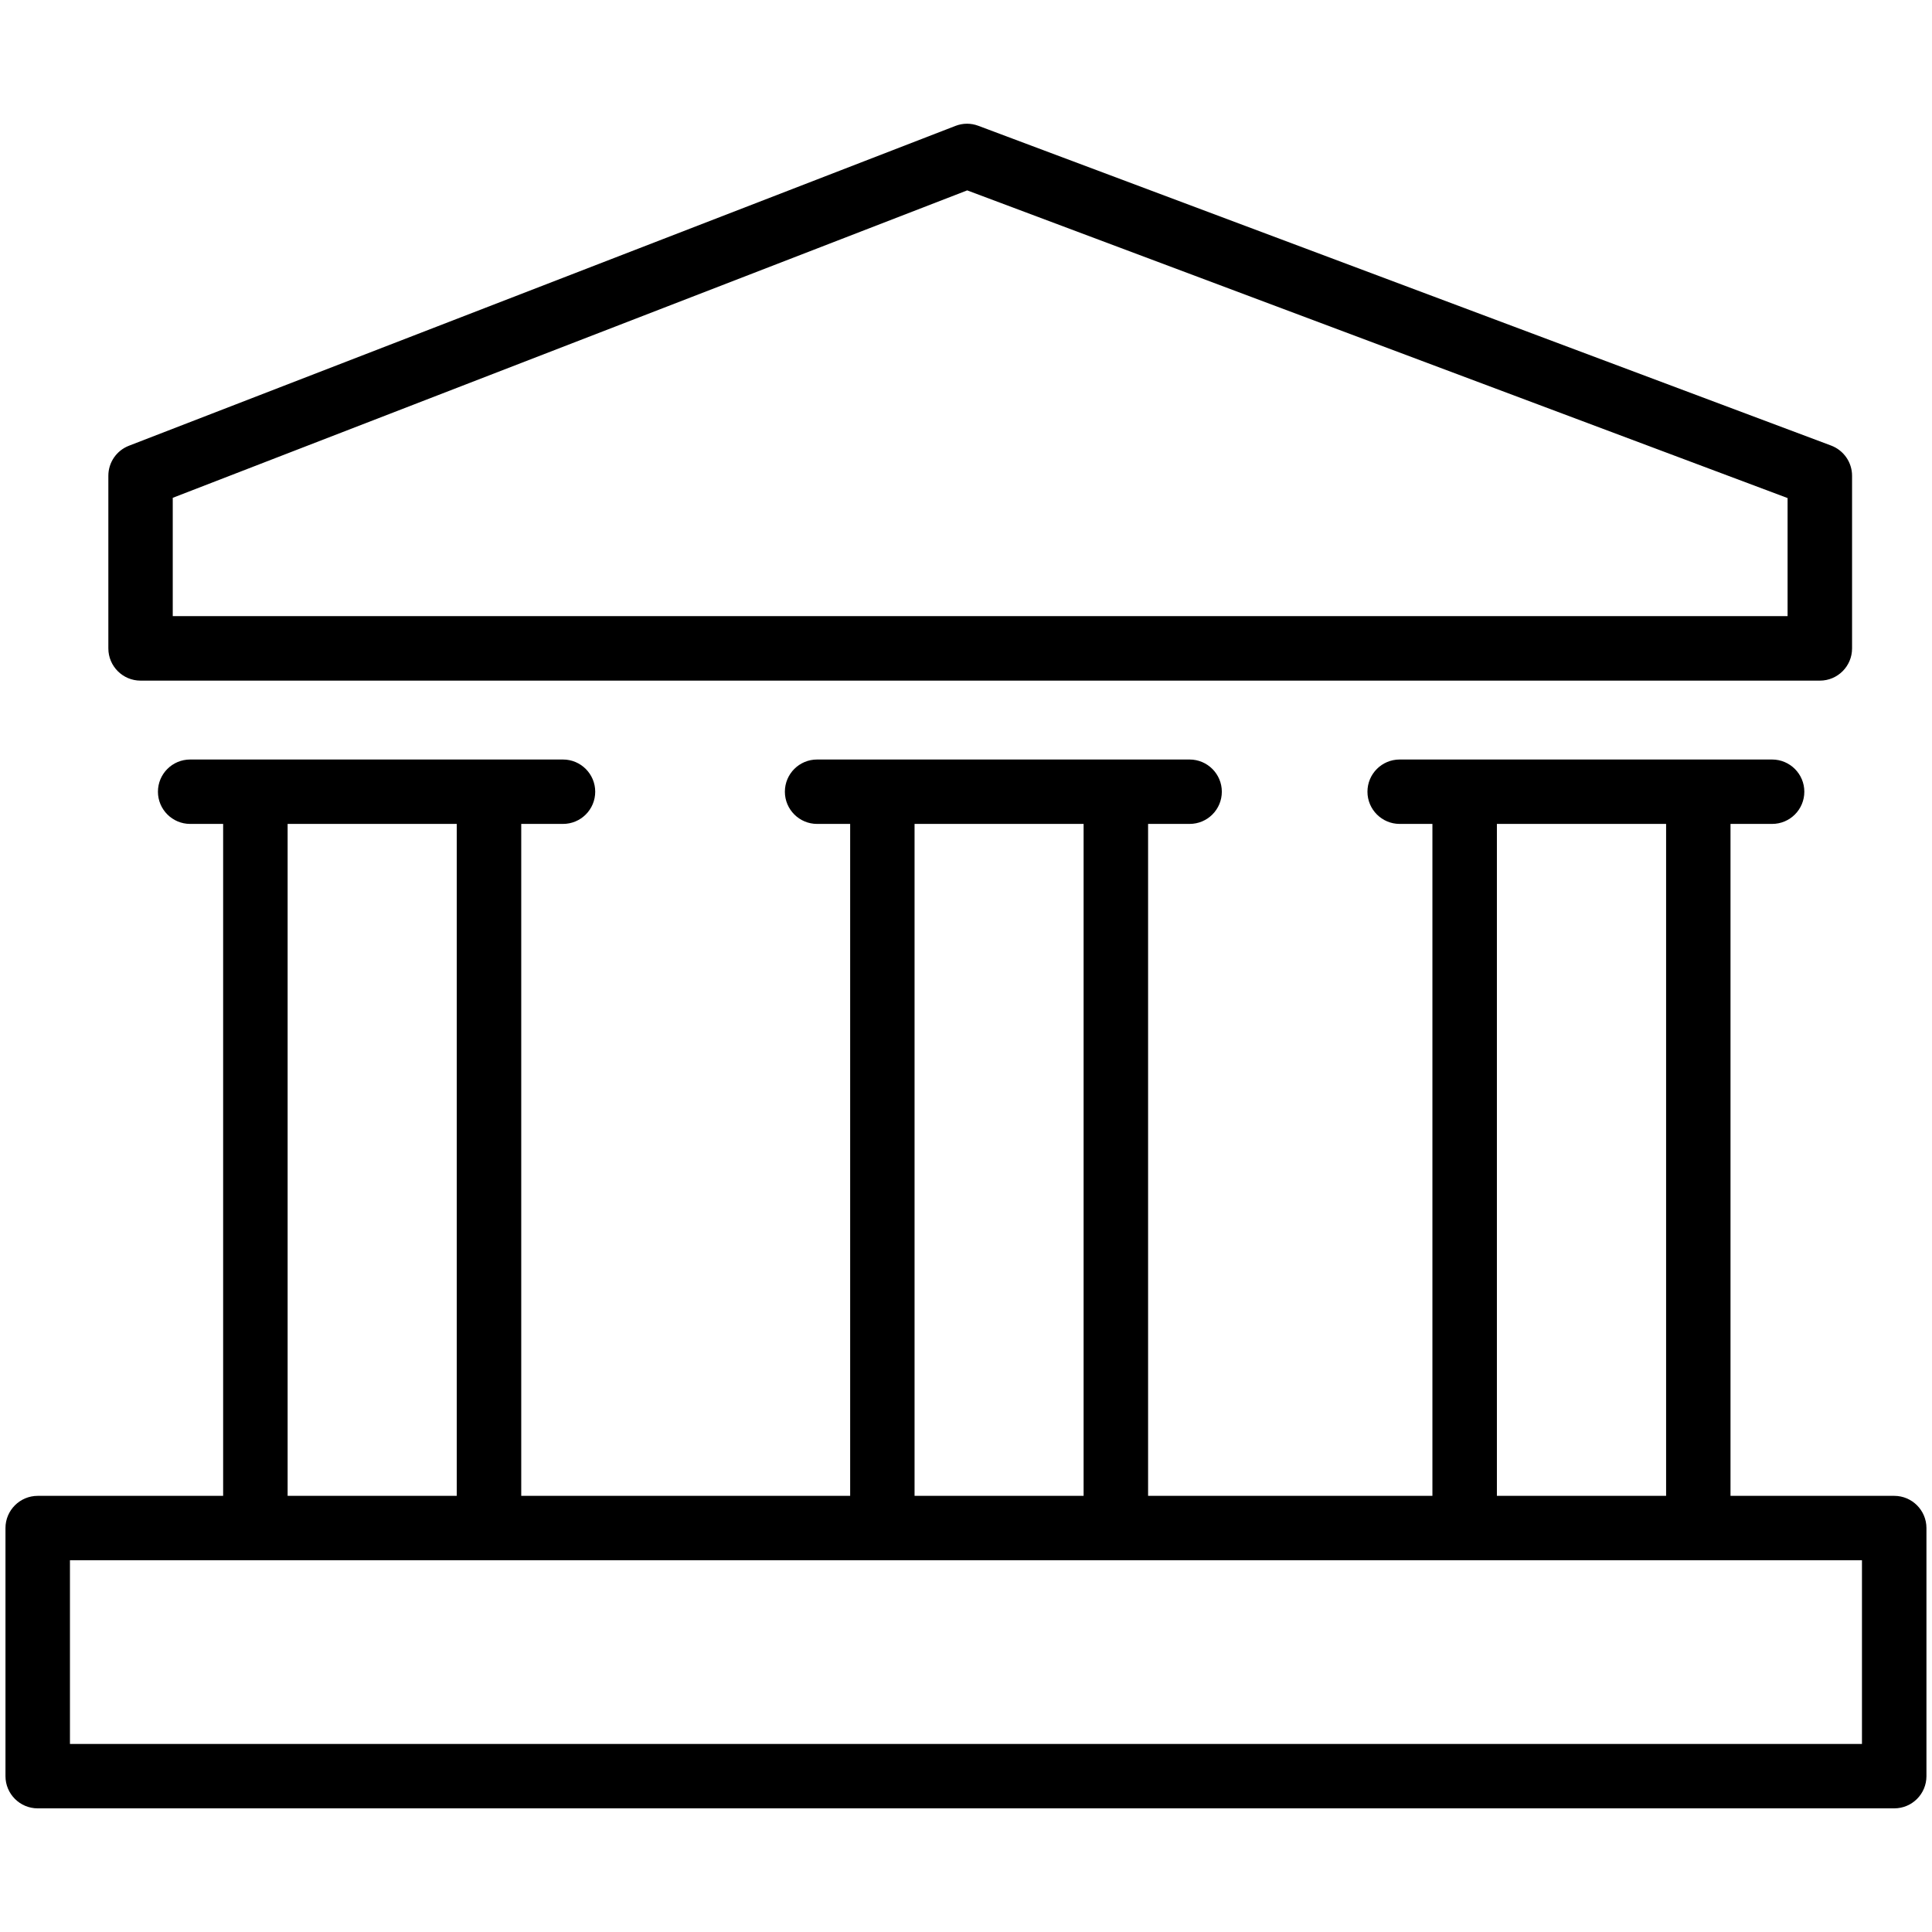
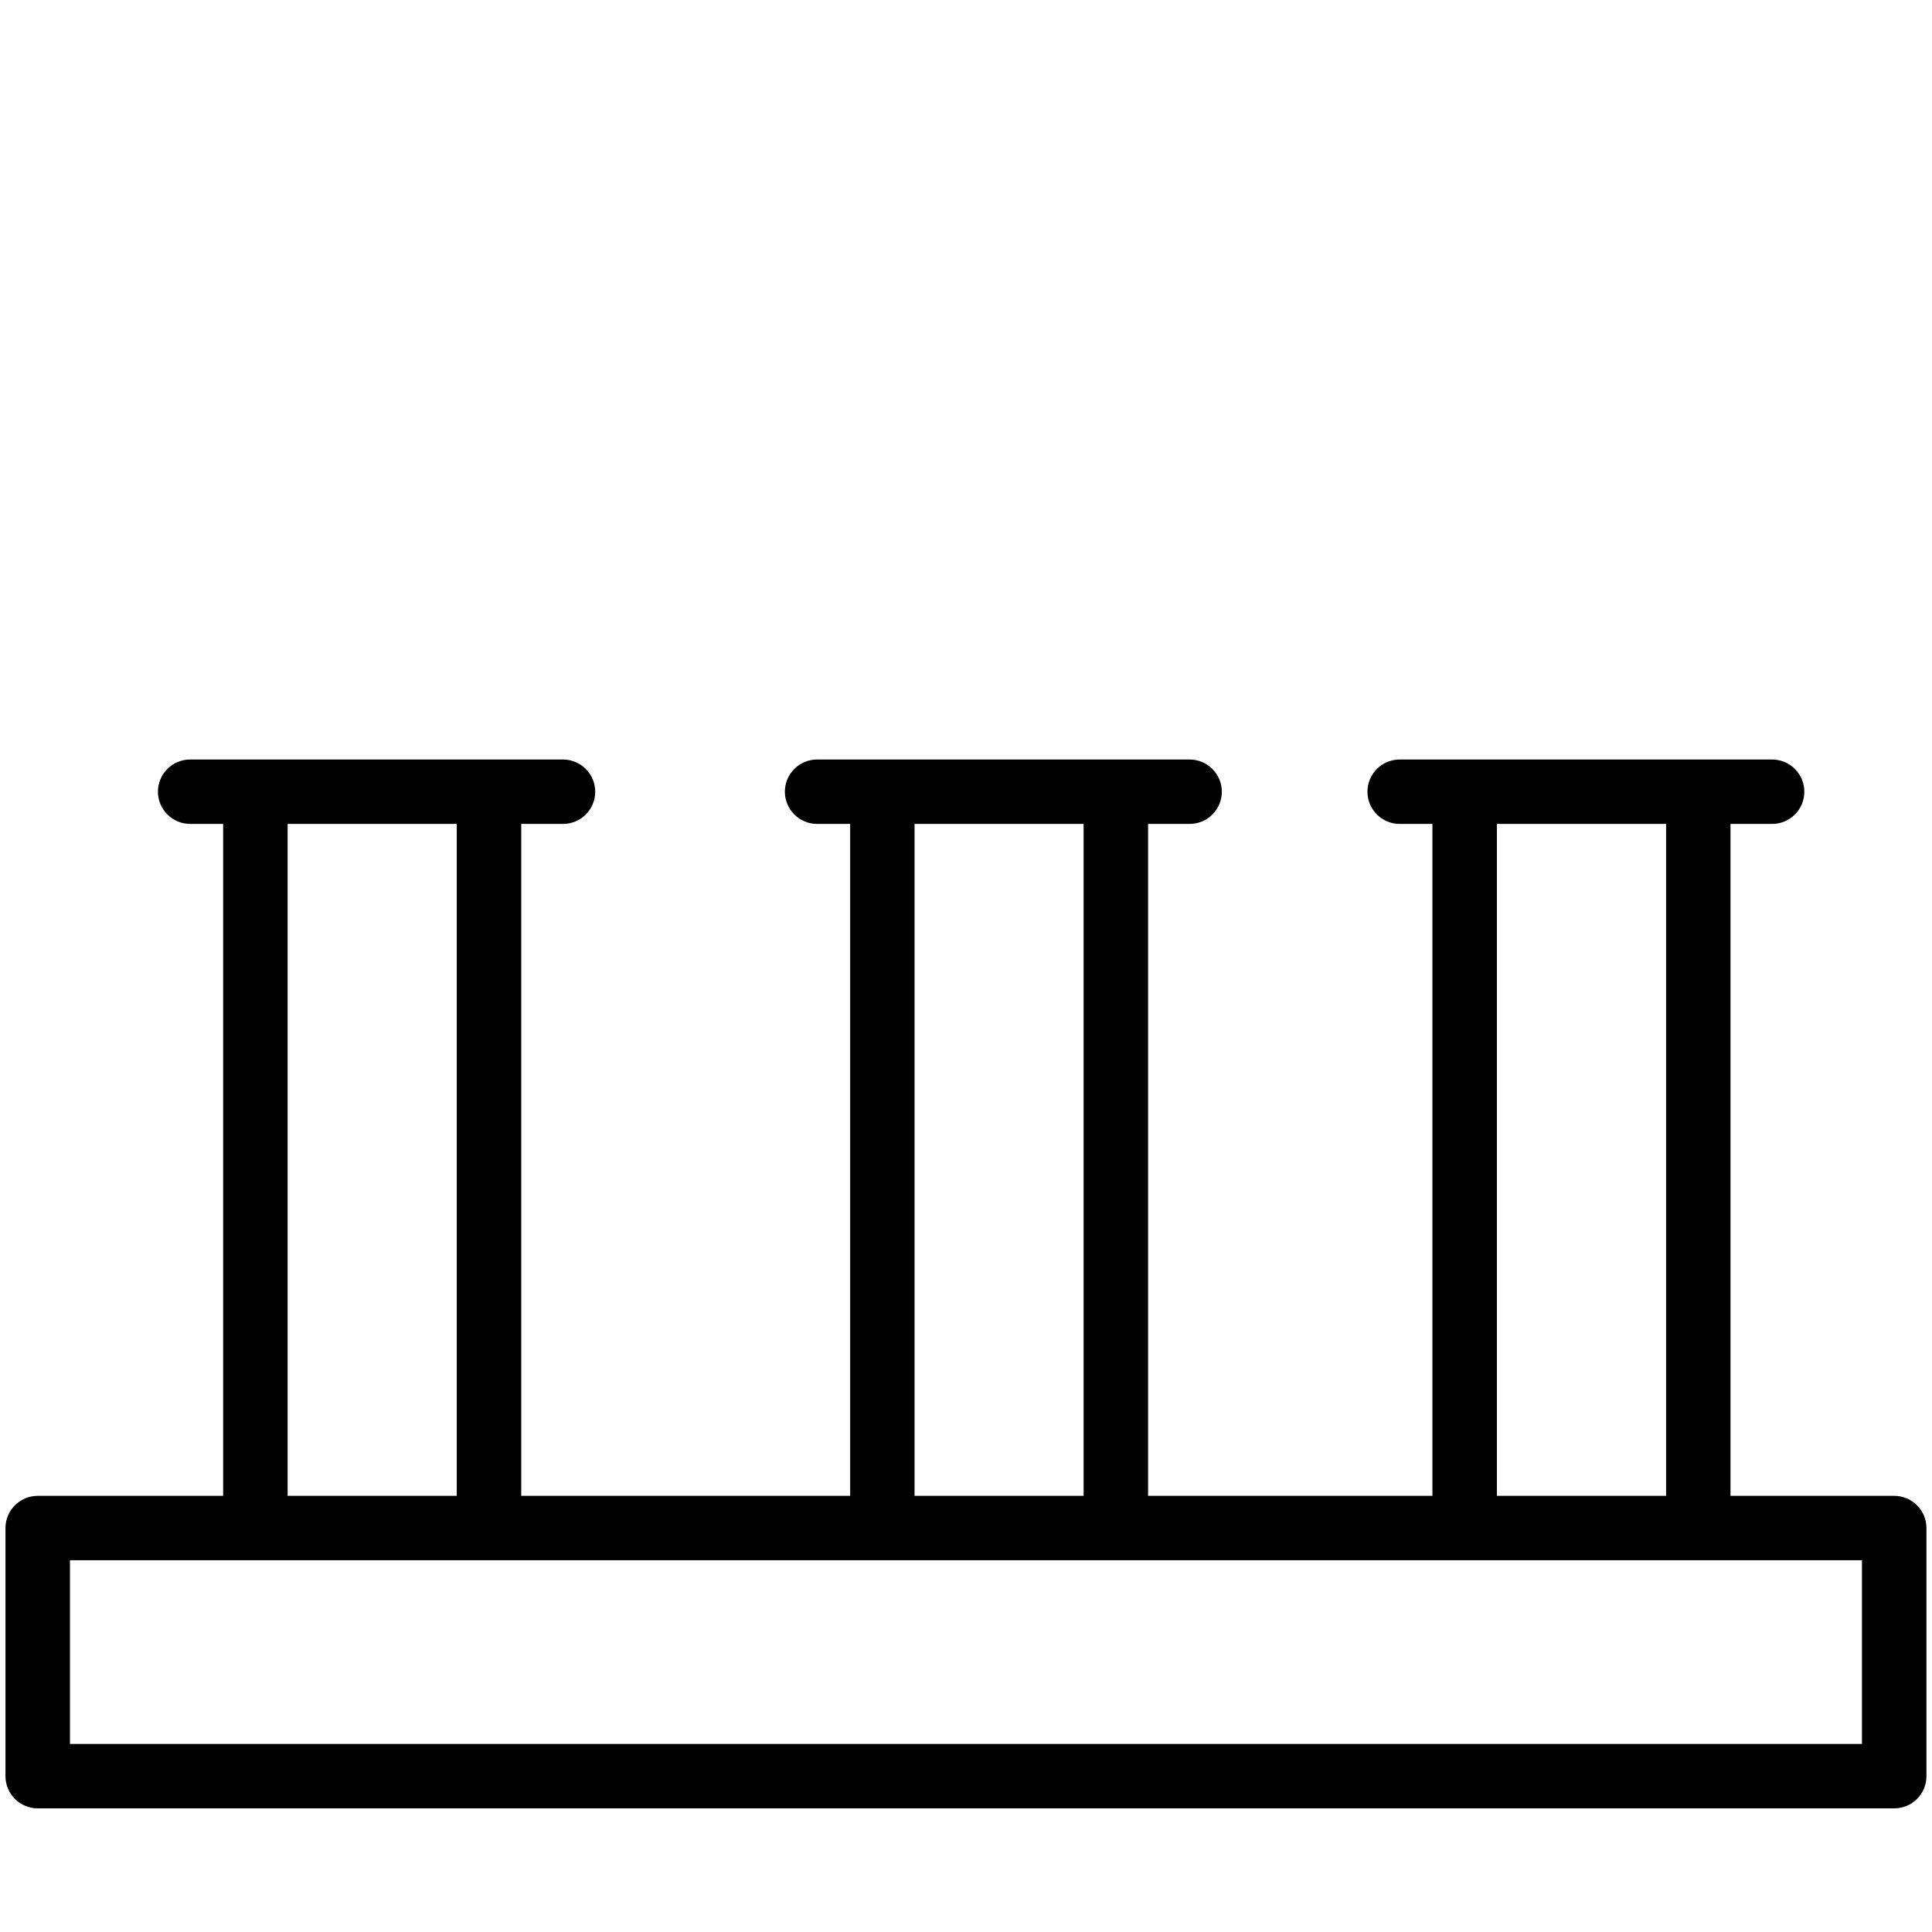
<svg xmlns="http://www.w3.org/2000/svg" id="Layer_1" enable-background="new 0 0 24 24" height="24" viewBox="0 0 24 24" width="24">
  <g>
-     <path d="m1.346 5.91v2.145c0 .221.18.4.4.4h20.861c.221 0 .4-.179.4-.4v-2.145c0-.167-.104-.316-.26-.375l-10.593-3.972c-.093-.035-.192-.035-.285.001l-10.267 3.973c-.155.06-.256.208-.256.373zm.8.274 9.869-3.819 10.191 3.822v1.467h-20.06z" />
    <path d="m.068 18.982v3.082c0 .221.18.4.4.4h23.063c.221 0 .4-.179.4-.4v-3.082c0-.221-.18-.4-.4-.4h-.656-1.378v-8.347h.517c.221 0 .4-.179.4-.4s-.18-.4-.4-.4h-4.627c-.221 0-.4.179-.4.4s.18.4.4.4h.407v8.347h-3.532v-8.347h.516c.221 0 .4-.179.4-.4s-.18-.4-.4-.4h-4.628c-.221 0-.4.179-.4.4s.18.4.4.4h.411v8.347h-4.086v-8.347h.519c.221 0 .4-.179.4-.4s-.18-.4-.4-.4h-4.632c-.221 0-.4.179-.4.4s.18.4.4.4h.41v8.347h-1.026-1.277c-.221 0-.401.179-.401.4zm18.527-8.747h2.102v8.347h-2.102zm-7.234 0h2.1v8.347h-2.1zm-7.788 0h2.101v8.347h-2.101zm-2.704 9.147h.877 1.427 2.901 4.887 2.9 4.333 2.902 1.778.256v2.282h-22.261z" />
  </g>
</svg>